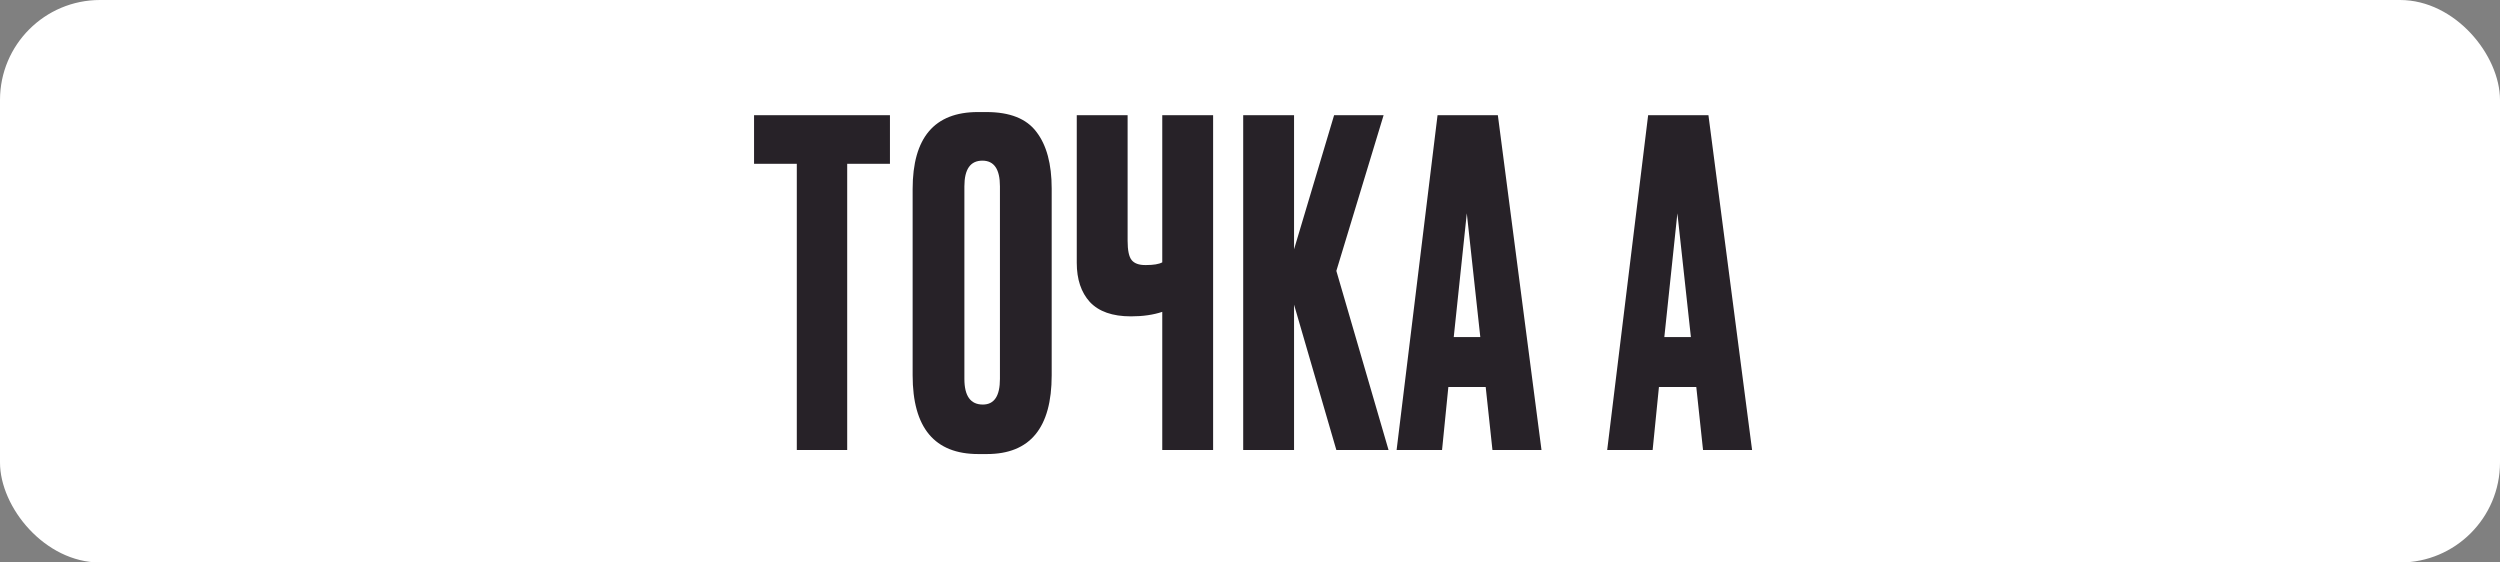
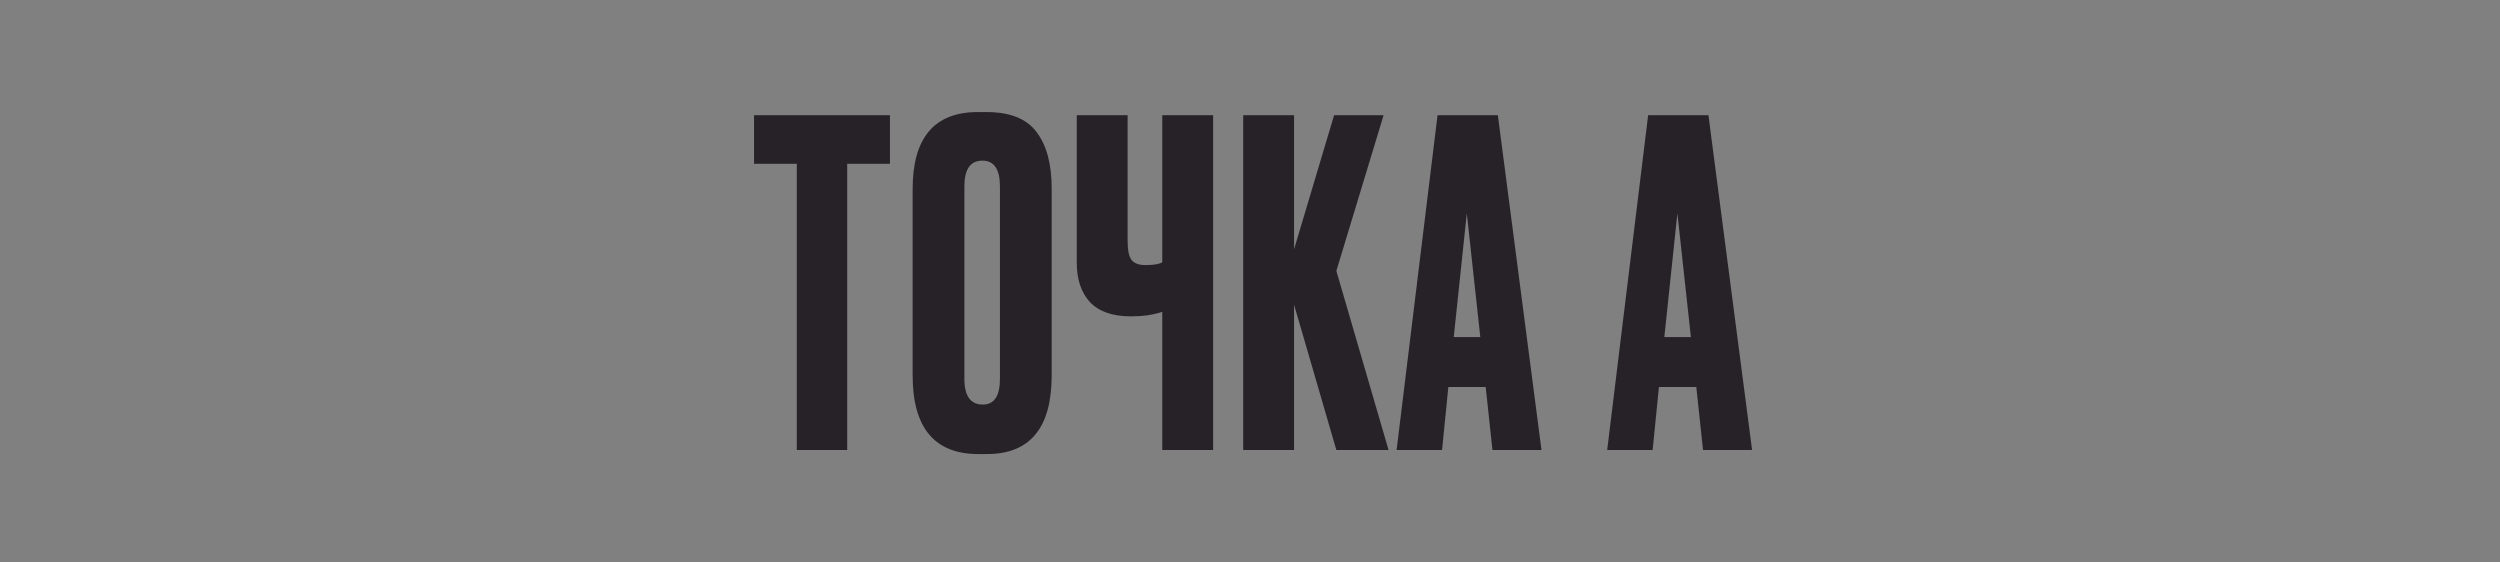
<svg xmlns="http://www.w3.org/2000/svg" width="200" height="45" viewBox="0 0 200 45" fill="none">
  <rect x="0" y="0" width="200" height="45" fill="#808080" stroke="none" />
-   <rect width="200" height="45" rx="8" fill="white" />
-   <path d="M60.324 9.216H71.196V13.104H67.776V36H63.744V13.104H60.324V9.216ZM84.135 15.084V30.024C84.135 34.224 82.407 36.324 78.951 36.324H78.267C74.763 36.324 73.011 34.224 73.011 30.024V15.12C73.011 11.016 74.751 8.964 78.231 8.964H78.915C80.787 8.964 82.119 9.492 82.911 10.548C83.727 11.604 84.135 13.116 84.135 15.084ZM79.995 30.312V14.904C79.995 13.536 79.527 12.852 78.591 12.852C77.631 12.852 77.151 13.536 77.151 14.904V30.312C77.151 31.68 77.643 32.364 78.627 32.364C79.539 32.364 79.995 31.68 79.995 30.312ZM92.981 36V24.948C92.261 25.188 91.433 25.308 90.497 25.308H90.461C88.997 25.308 87.905 24.924 87.185 24.156C86.489 23.388 86.141 22.344 86.141 21.024V9.216H90.209V19.26C90.209 20.028 90.317 20.544 90.533 20.808C90.749 21.072 91.109 21.204 91.613 21.204H91.685C92.285 21.204 92.717 21.132 92.981 20.988V9.216H97.049V36H92.981ZM106.908 36L103.524 24.372V36H99.456V9.216H103.524V19.944L106.728 9.216H110.688L106.908 21.672L111.084 36H106.908ZM119.396 36L118.856 30.96H115.868L115.364 36H111.728L115.004 9.216H119.828L123.32 36H119.396ZM117.344 17.064L116.3 26.964H118.424L117.344 17.064ZM136.243 36L135.703 30.96H132.715L132.211 36H128.575L131.851 9.216H136.675L140.167 36H136.243ZM134.191 17.064L133.147 26.964H135.271L134.191 17.064Z" fill="#272228" />
+   <path d="M60.324 9.216H71.196V13.104H67.776V36H63.744V13.104H60.324V9.216ZM84.135 15.084V30.024C84.135 34.224 82.407 36.324 78.951 36.324H78.267C74.763 36.324 73.011 34.224 73.011 30.024V15.12C73.011 11.016 74.751 8.964 78.231 8.964H78.915C80.787 8.964 82.119 9.492 82.911 10.548C83.727 11.604 84.135 13.116 84.135 15.084ZM79.995 30.312V14.904C79.995 13.536 79.527 12.852 78.591 12.852C77.631 12.852 77.151 13.536 77.151 14.904V30.312C77.151 31.68 77.643 32.364 78.627 32.364C79.539 32.364 79.995 31.68 79.995 30.312M92.981 36V24.948C92.261 25.188 91.433 25.308 90.497 25.308H90.461C88.997 25.308 87.905 24.924 87.185 24.156C86.489 23.388 86.141 22.344 86.141 21.024V9.216H90.209V19.26C90.209 20.028 90.317 20.544 90.533 20.808C90.749 21.072 91.109 21.204 91.613 21.204H91.685C92.285 21.204 92.717 21.132 92.981 20.988V9.216H97.049V36H92.981ZM106.908 36L103.524 24.372V36H99.456V9.216H103.524V19.944L106.728 9.216H110.688L106.908 21.672L111.084 36H106.908ZM119.396 36L118.856 30.96H115.868L115.364 36H111.728L115.004 9.216H119.828L123.32 36H119.396ZM117.344 17.064L116.3 26.964H118.424L117.344 17.064ZM136.243 36L135.703 30.96H132.715L132.211 36H128.575L131.851 9.216H136.675L140.167 36H136.243ZM134.191 17.064L133.147 26.964H135.271L134.191 17.064Z" fill="#272228" />
</svg>